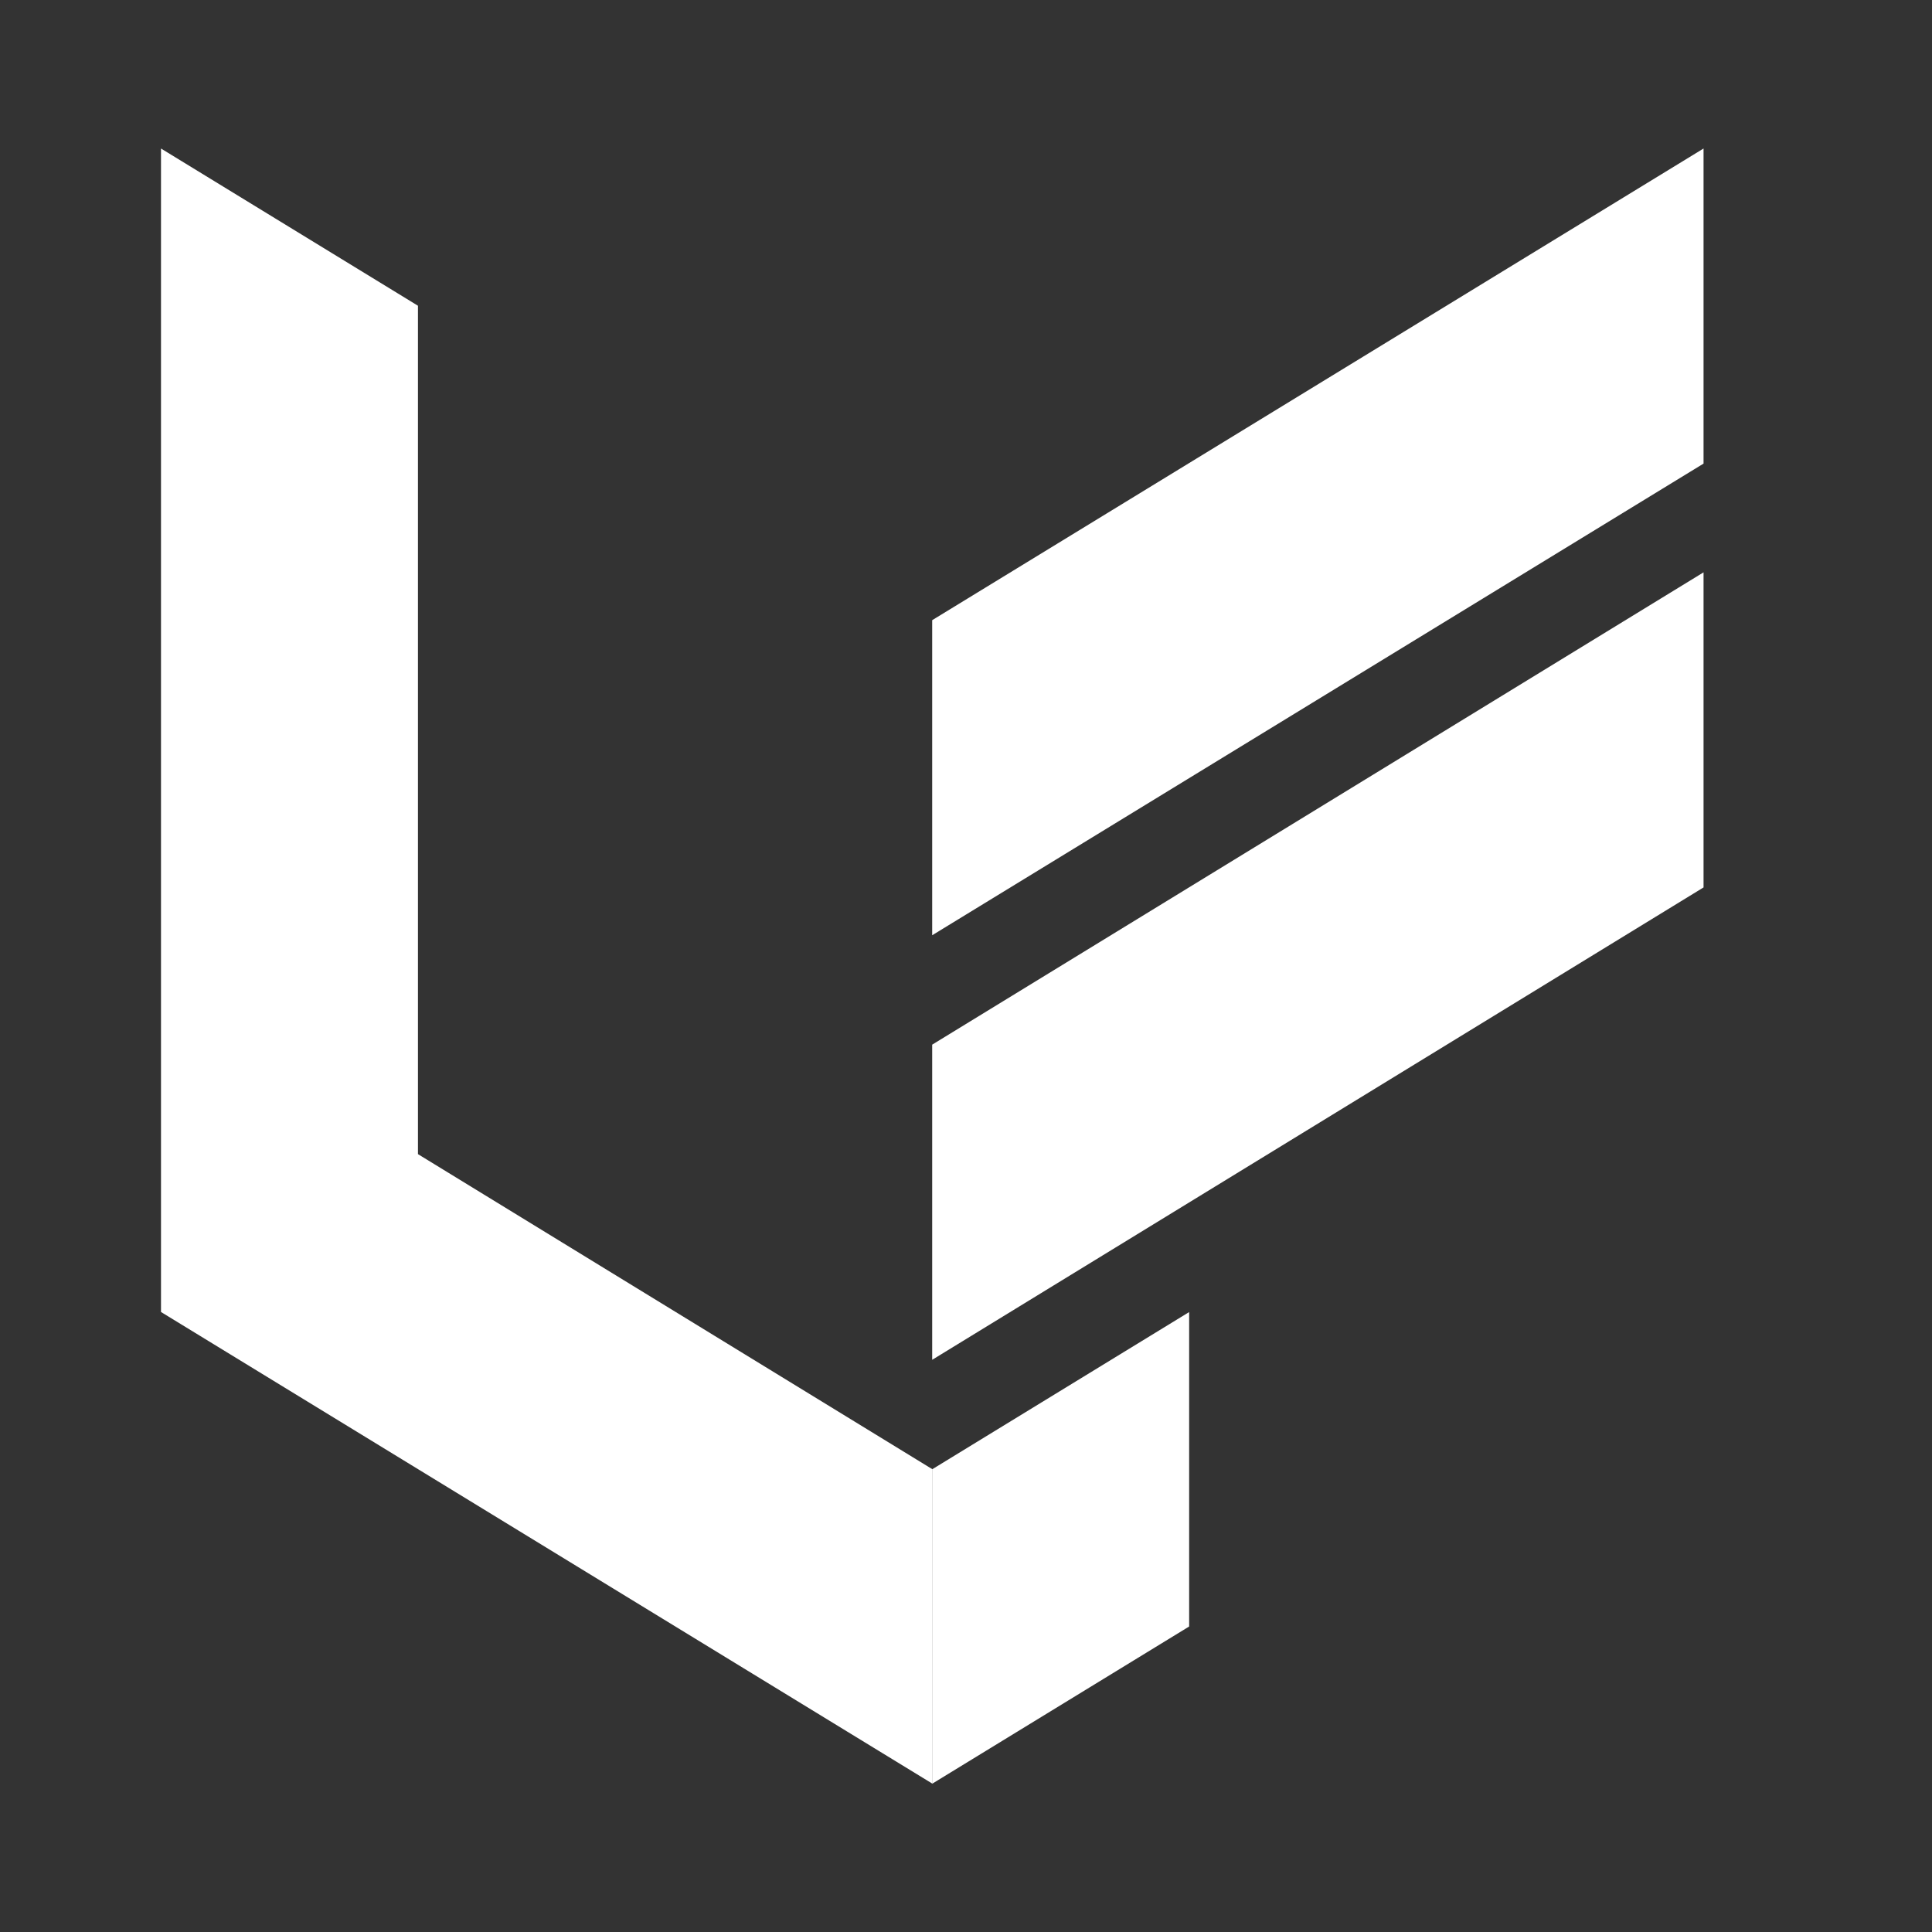
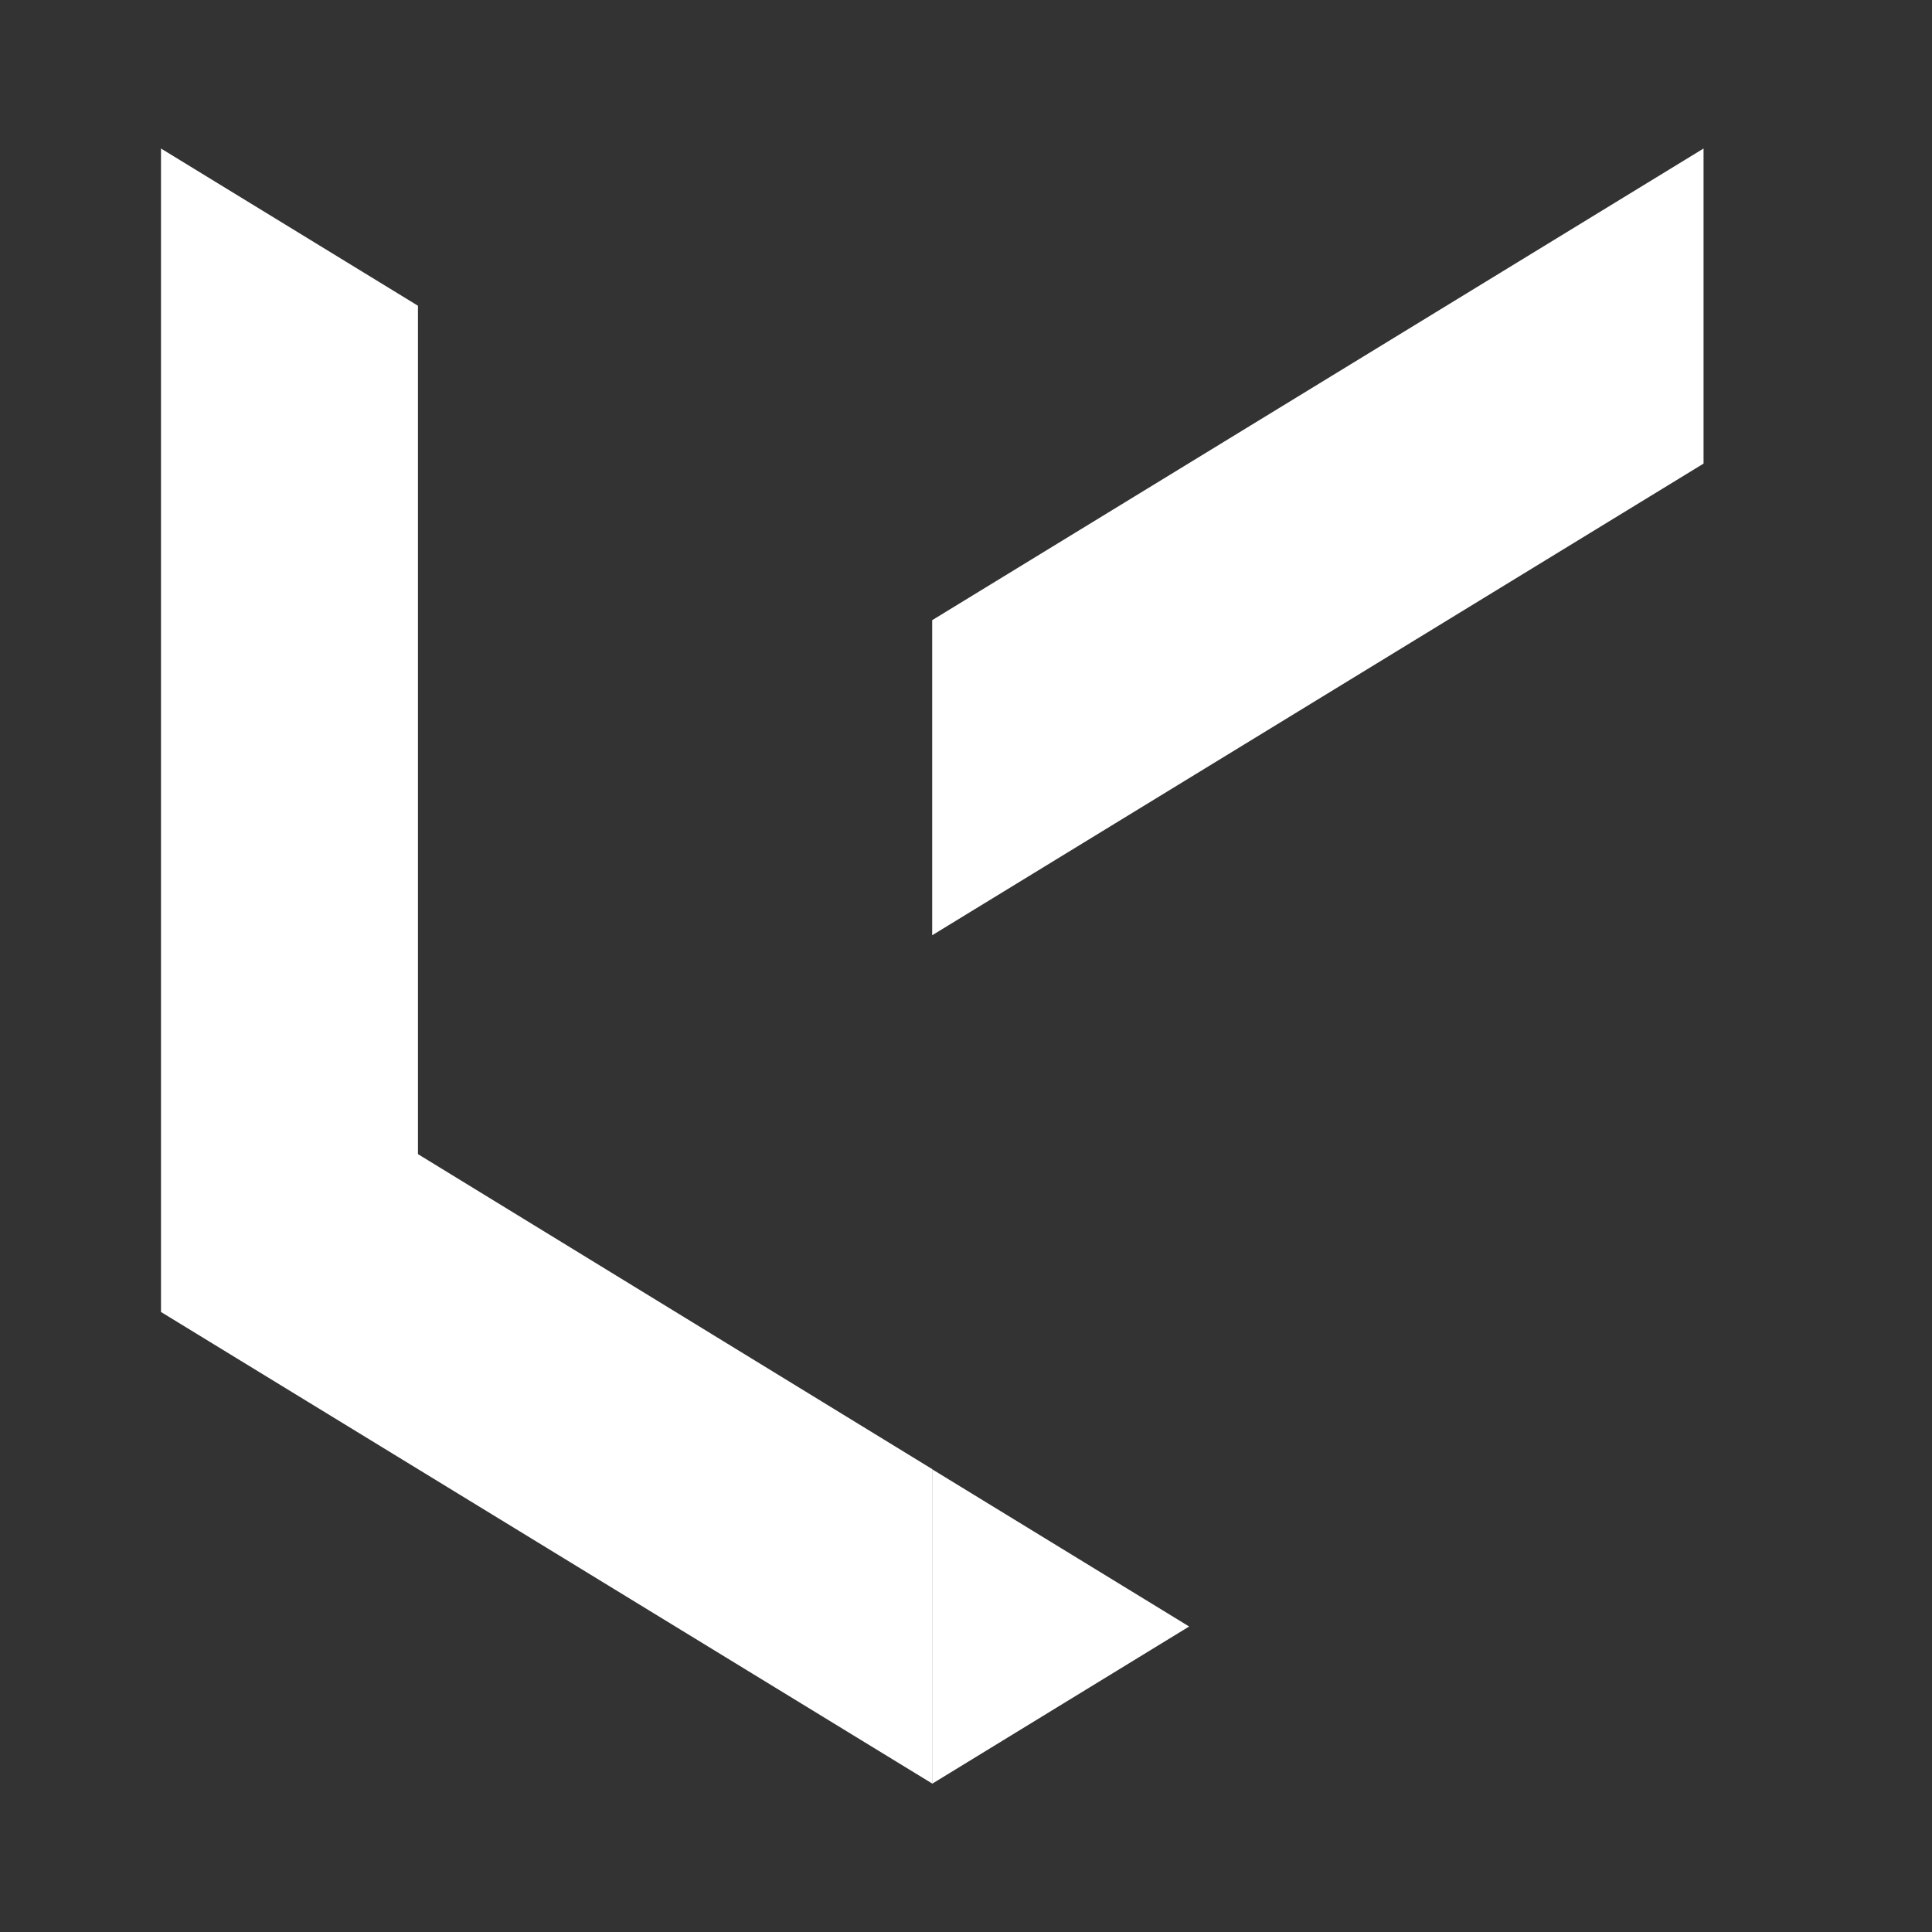
<svg xmlns="http://www.w3.org/2000/svg" width="24" height="24" viewBox="0 0 24 24" fill="none">
  <rect x="0" y="0" width="24" height="24" fill="#333333" stroke="none" />
  <path d="M2 1.845L5.192 3.798V14.337L11.582 18.251V22.157L2 16.298V1.845Z" fill="white" />
  <path d="M11.58 7.704V11.618L21.162 5.759V1.845L11.58 7.704Z" fill="white" />
-   <path d="M11.58 16.892L21.162 11.024V7.11L11.58 12.977V16.892Z" fill="white" />
-   <path d="M11.58 22.158L14.772 20.205V16.299L11.58 18.252V22.158Z" fill="white" />
+   <path d="M11.58 22.158L14.772 20.205L11.58 18.252V22.158Z" fill="white" />
</svg>